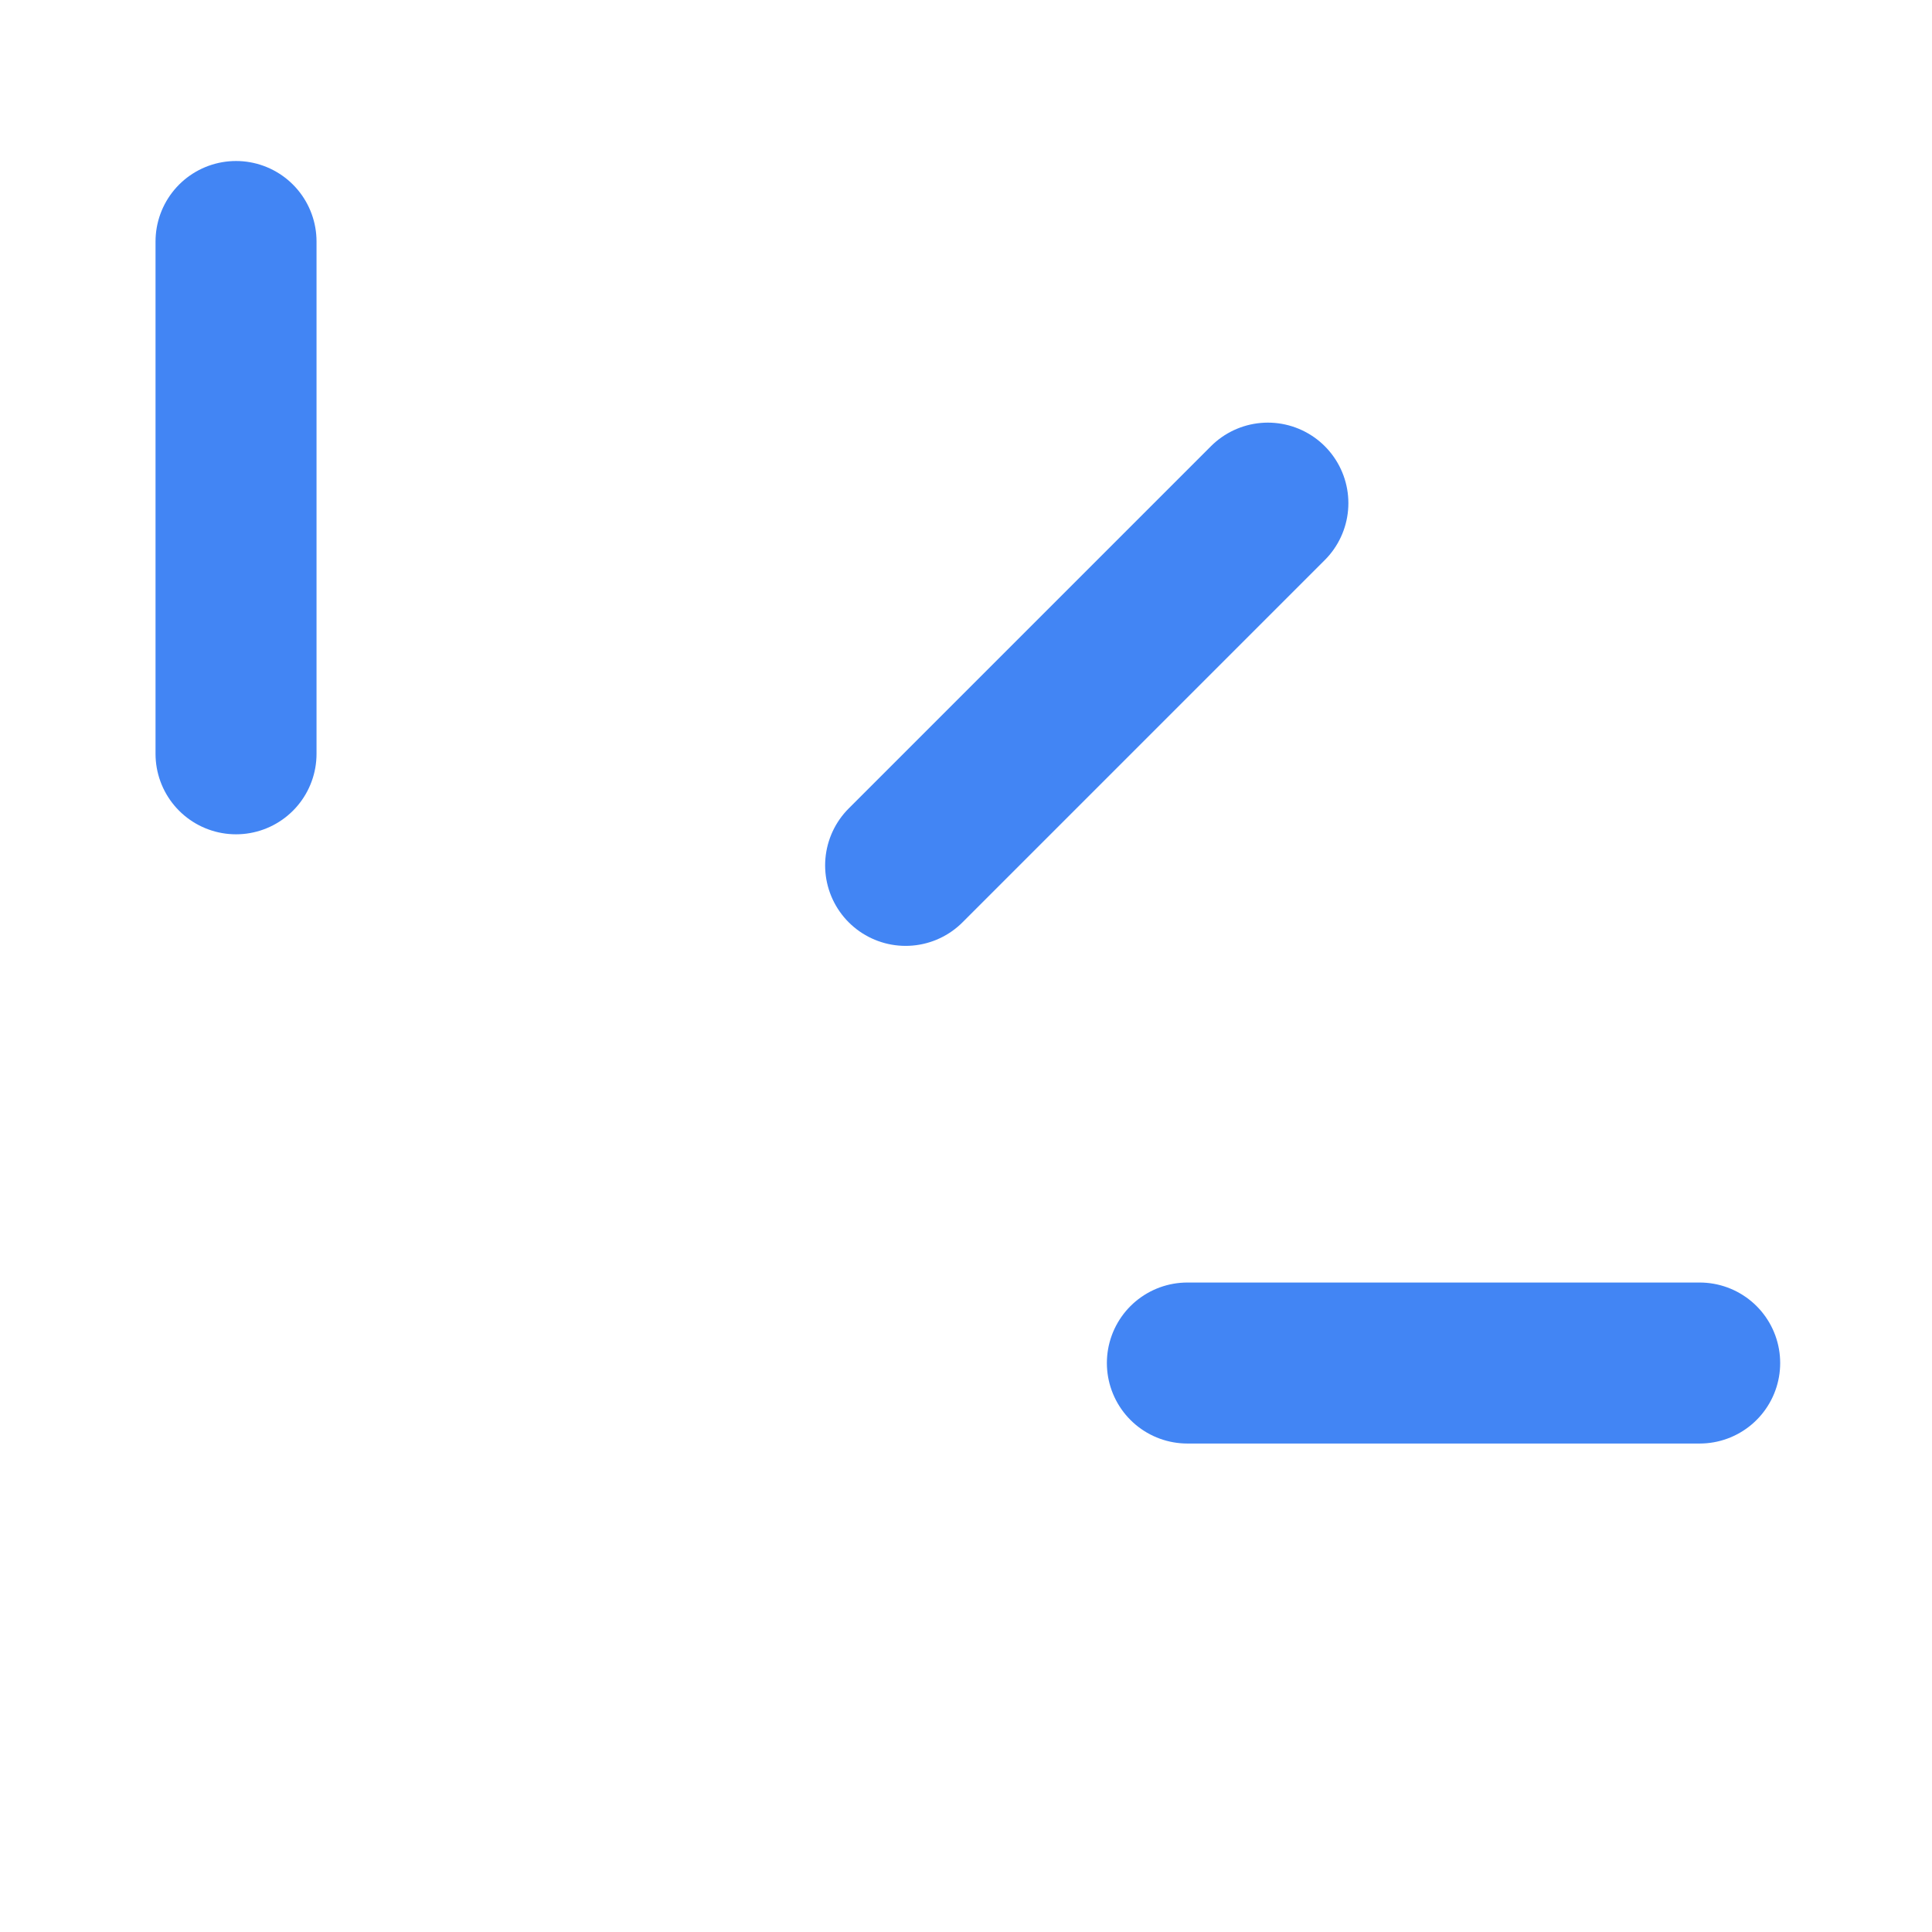
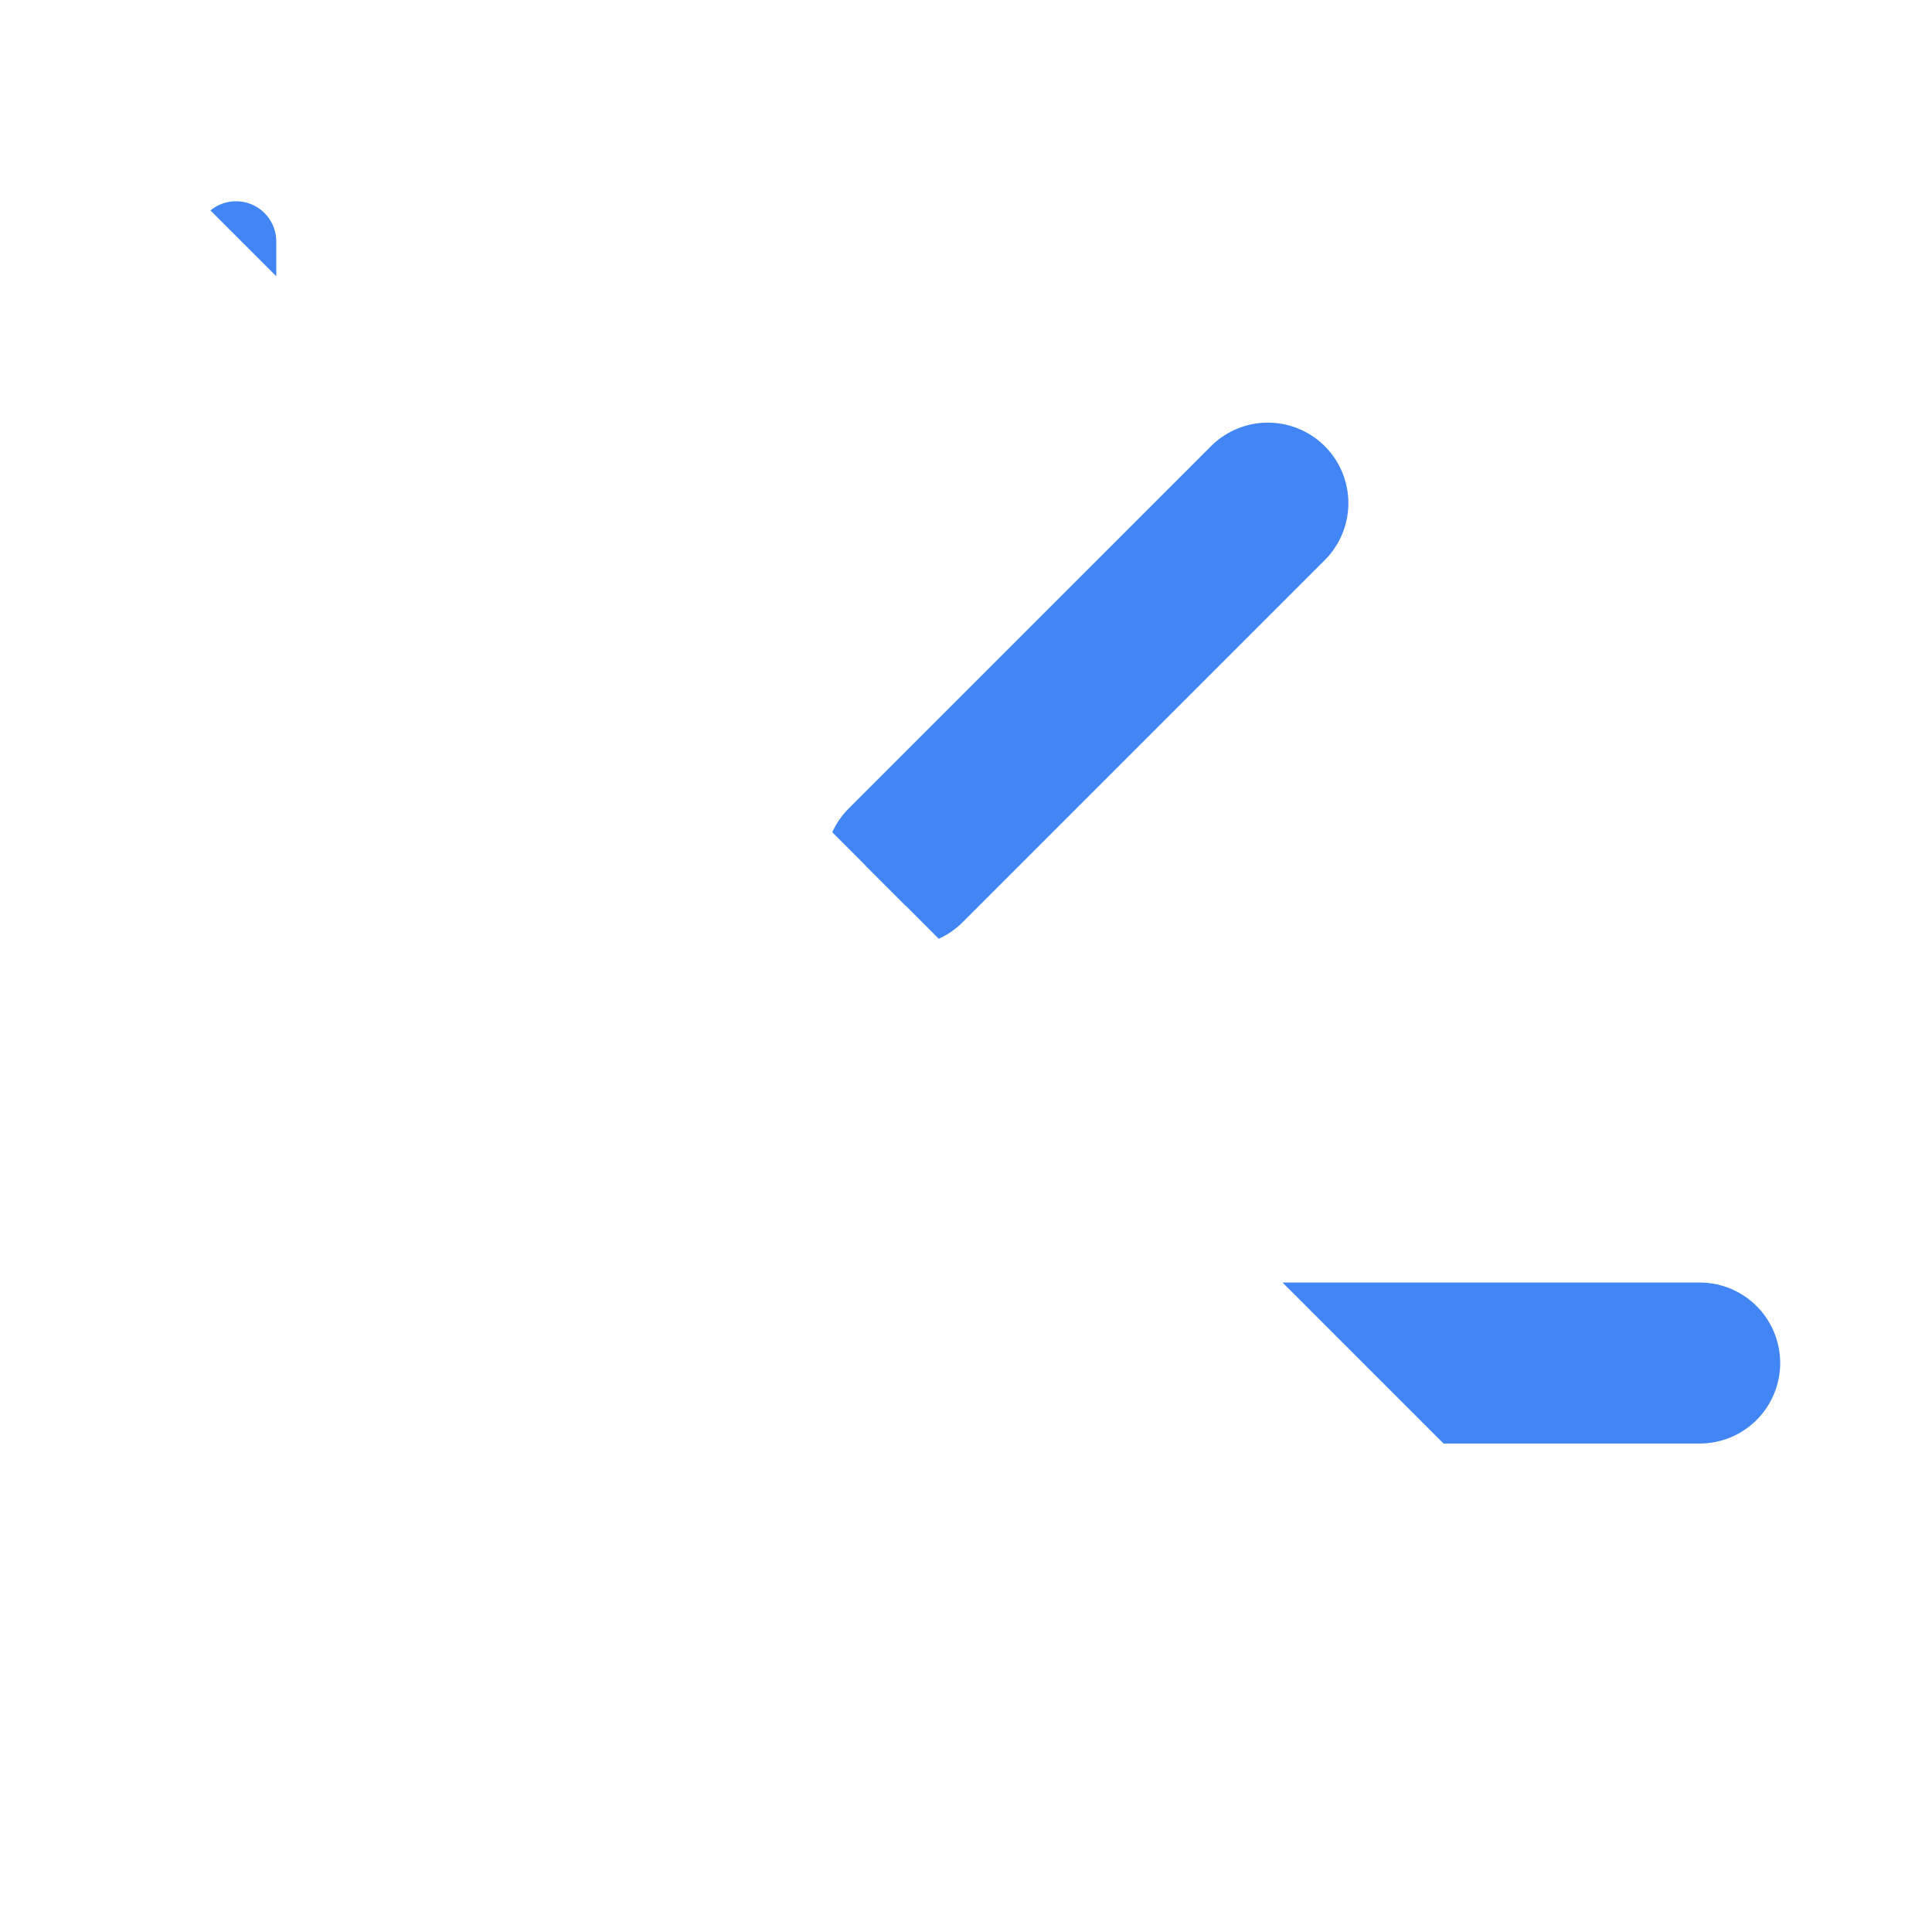
<svg xmlns="http://www.w3.org/2000/svg" width="96" height="96" fill="none">
  <g stroke="#4285F4" stroke-linecap="round" clip-path="url(#a)">
    <path stroke-width="8" d="m45 43 18-18" />
    <path stroke-width="4" d="m45 43 18-18" />
-     <path stroke-width="8" d="M11.728 37.456V12" />
    <path stroke-width="4" d="M11.728 37.456V12" />
    <path stroke-width="8" d="M59 67.728h25.456" />
-     <path stroke-width="4" d="M59 67.728h25.456" />
  </g>
  <defs>
    <clipPath id="a">
-       <path fill="#fff" d="M0 0h96v96H0z" />
+       <path fill="#fff" d="M0 0h96v96z" />
    </clipPath>
  </defs>
</svg>